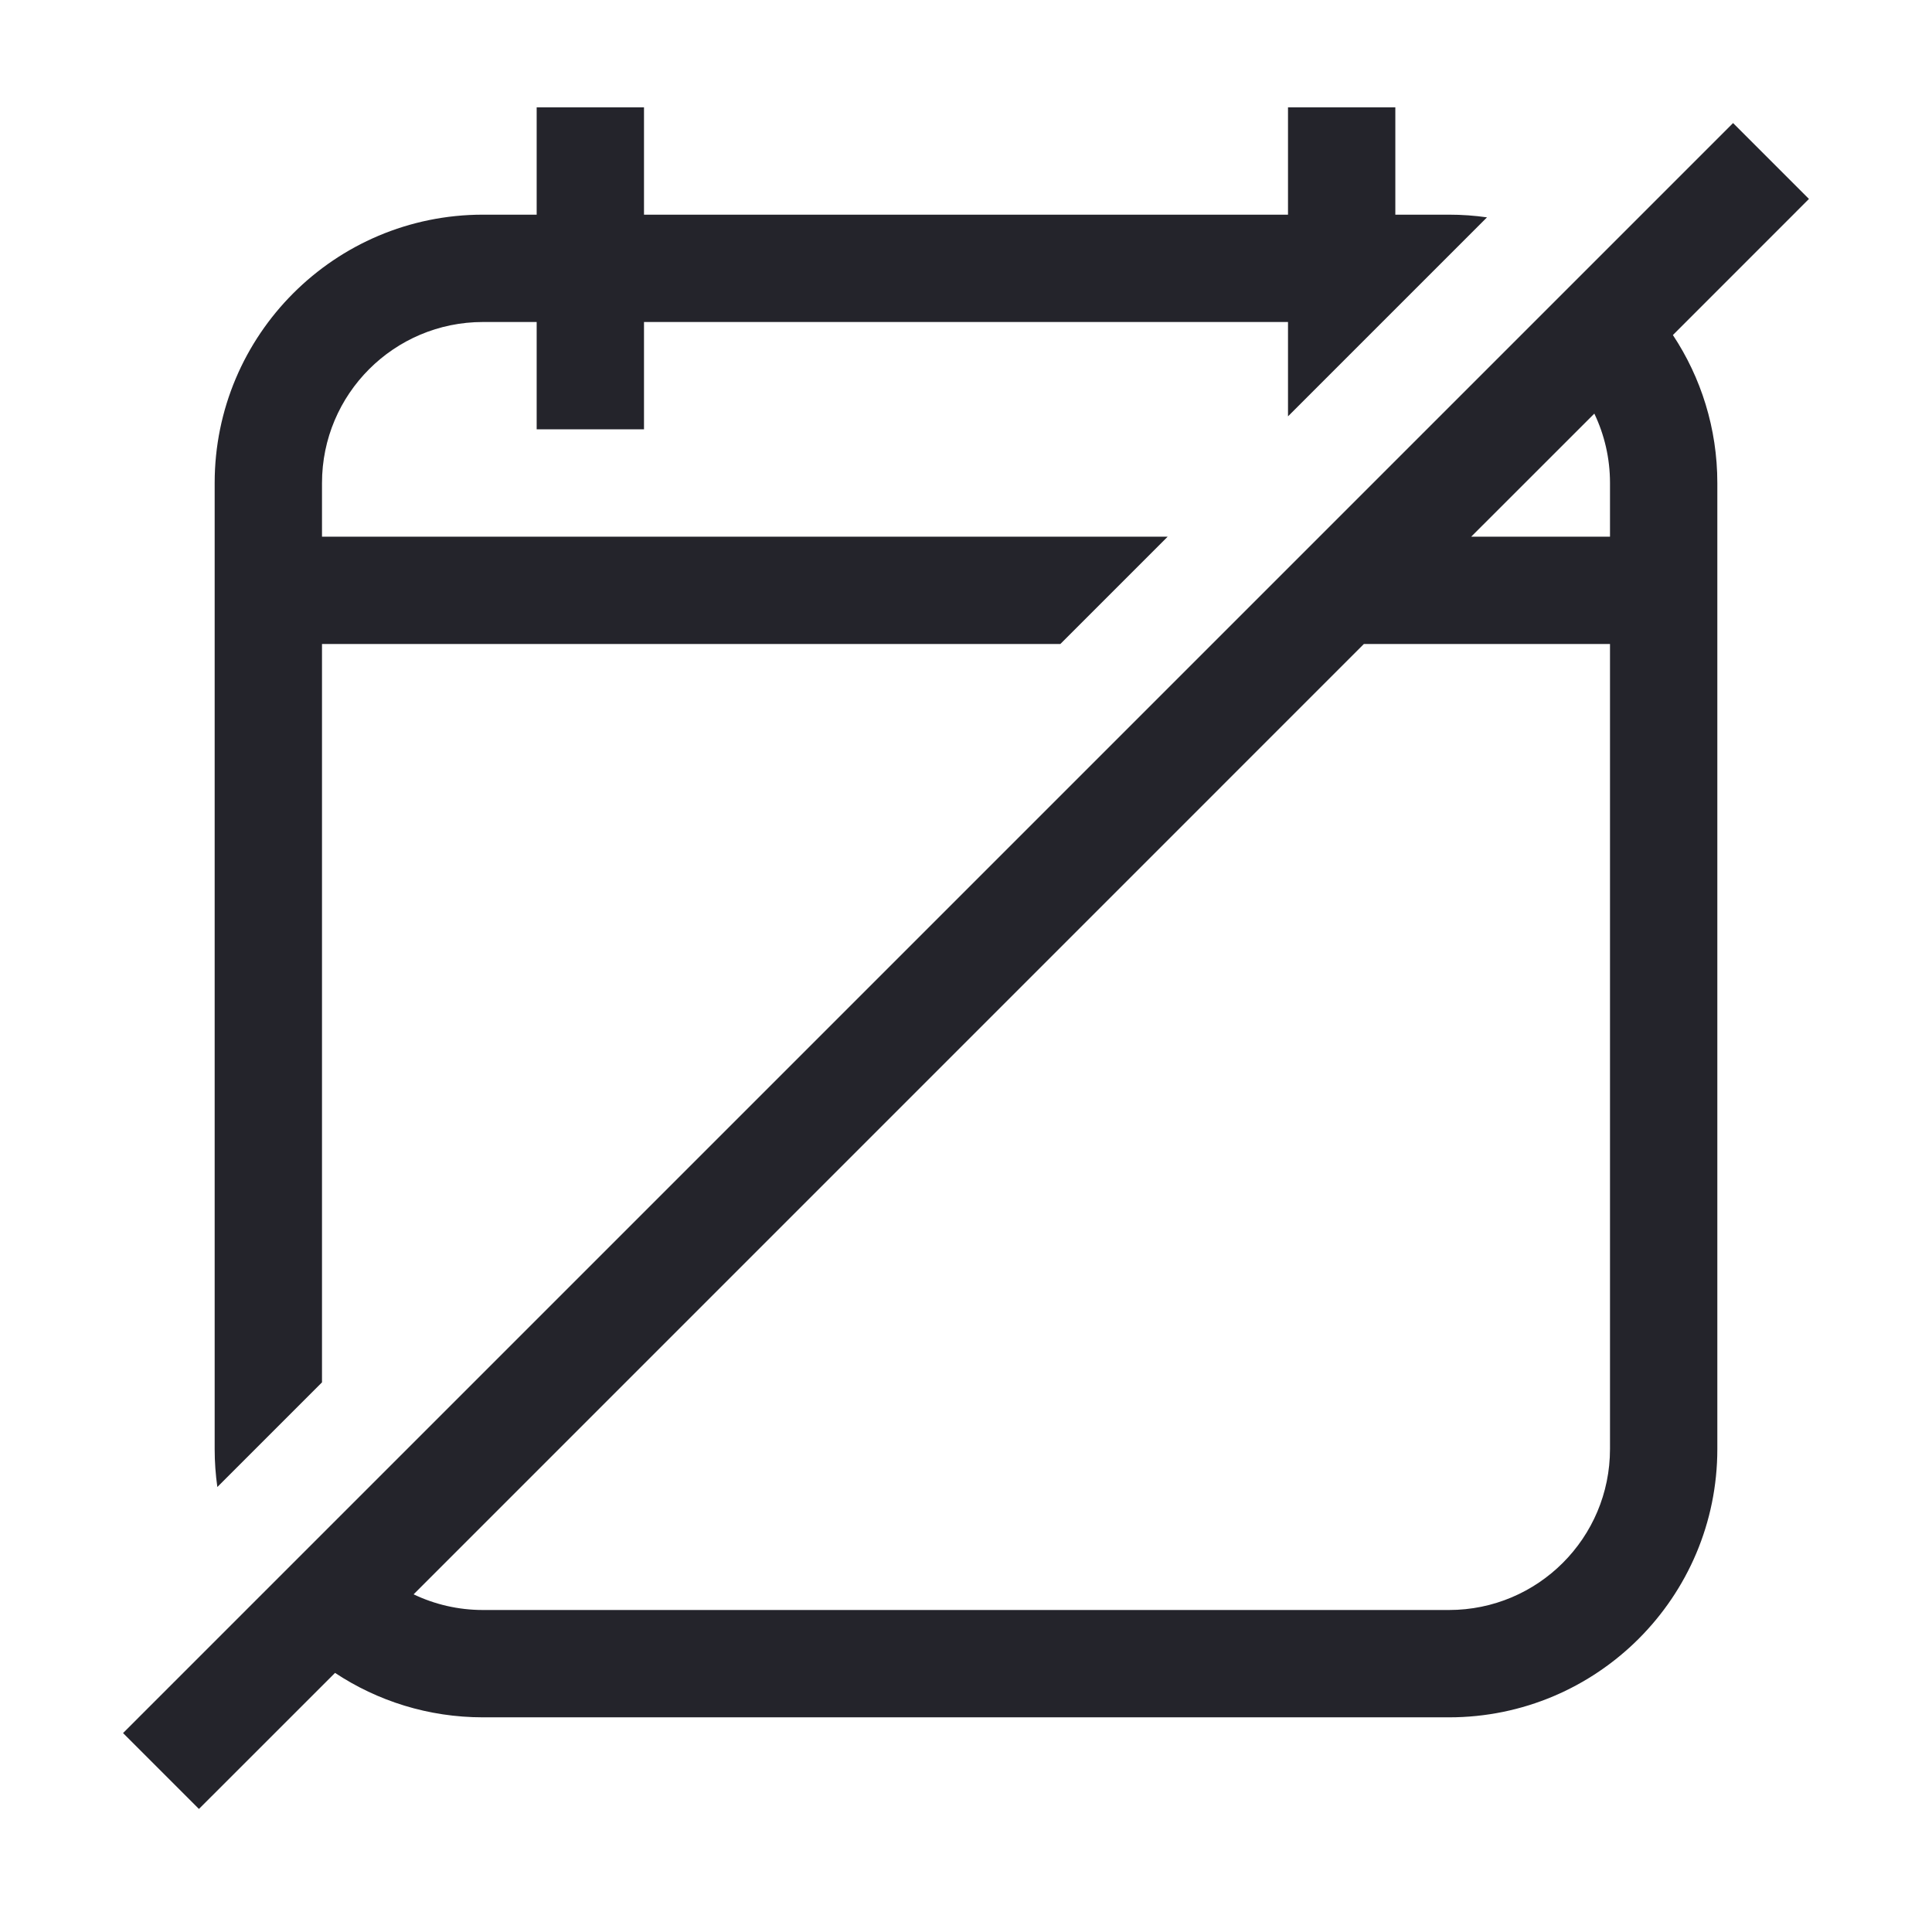
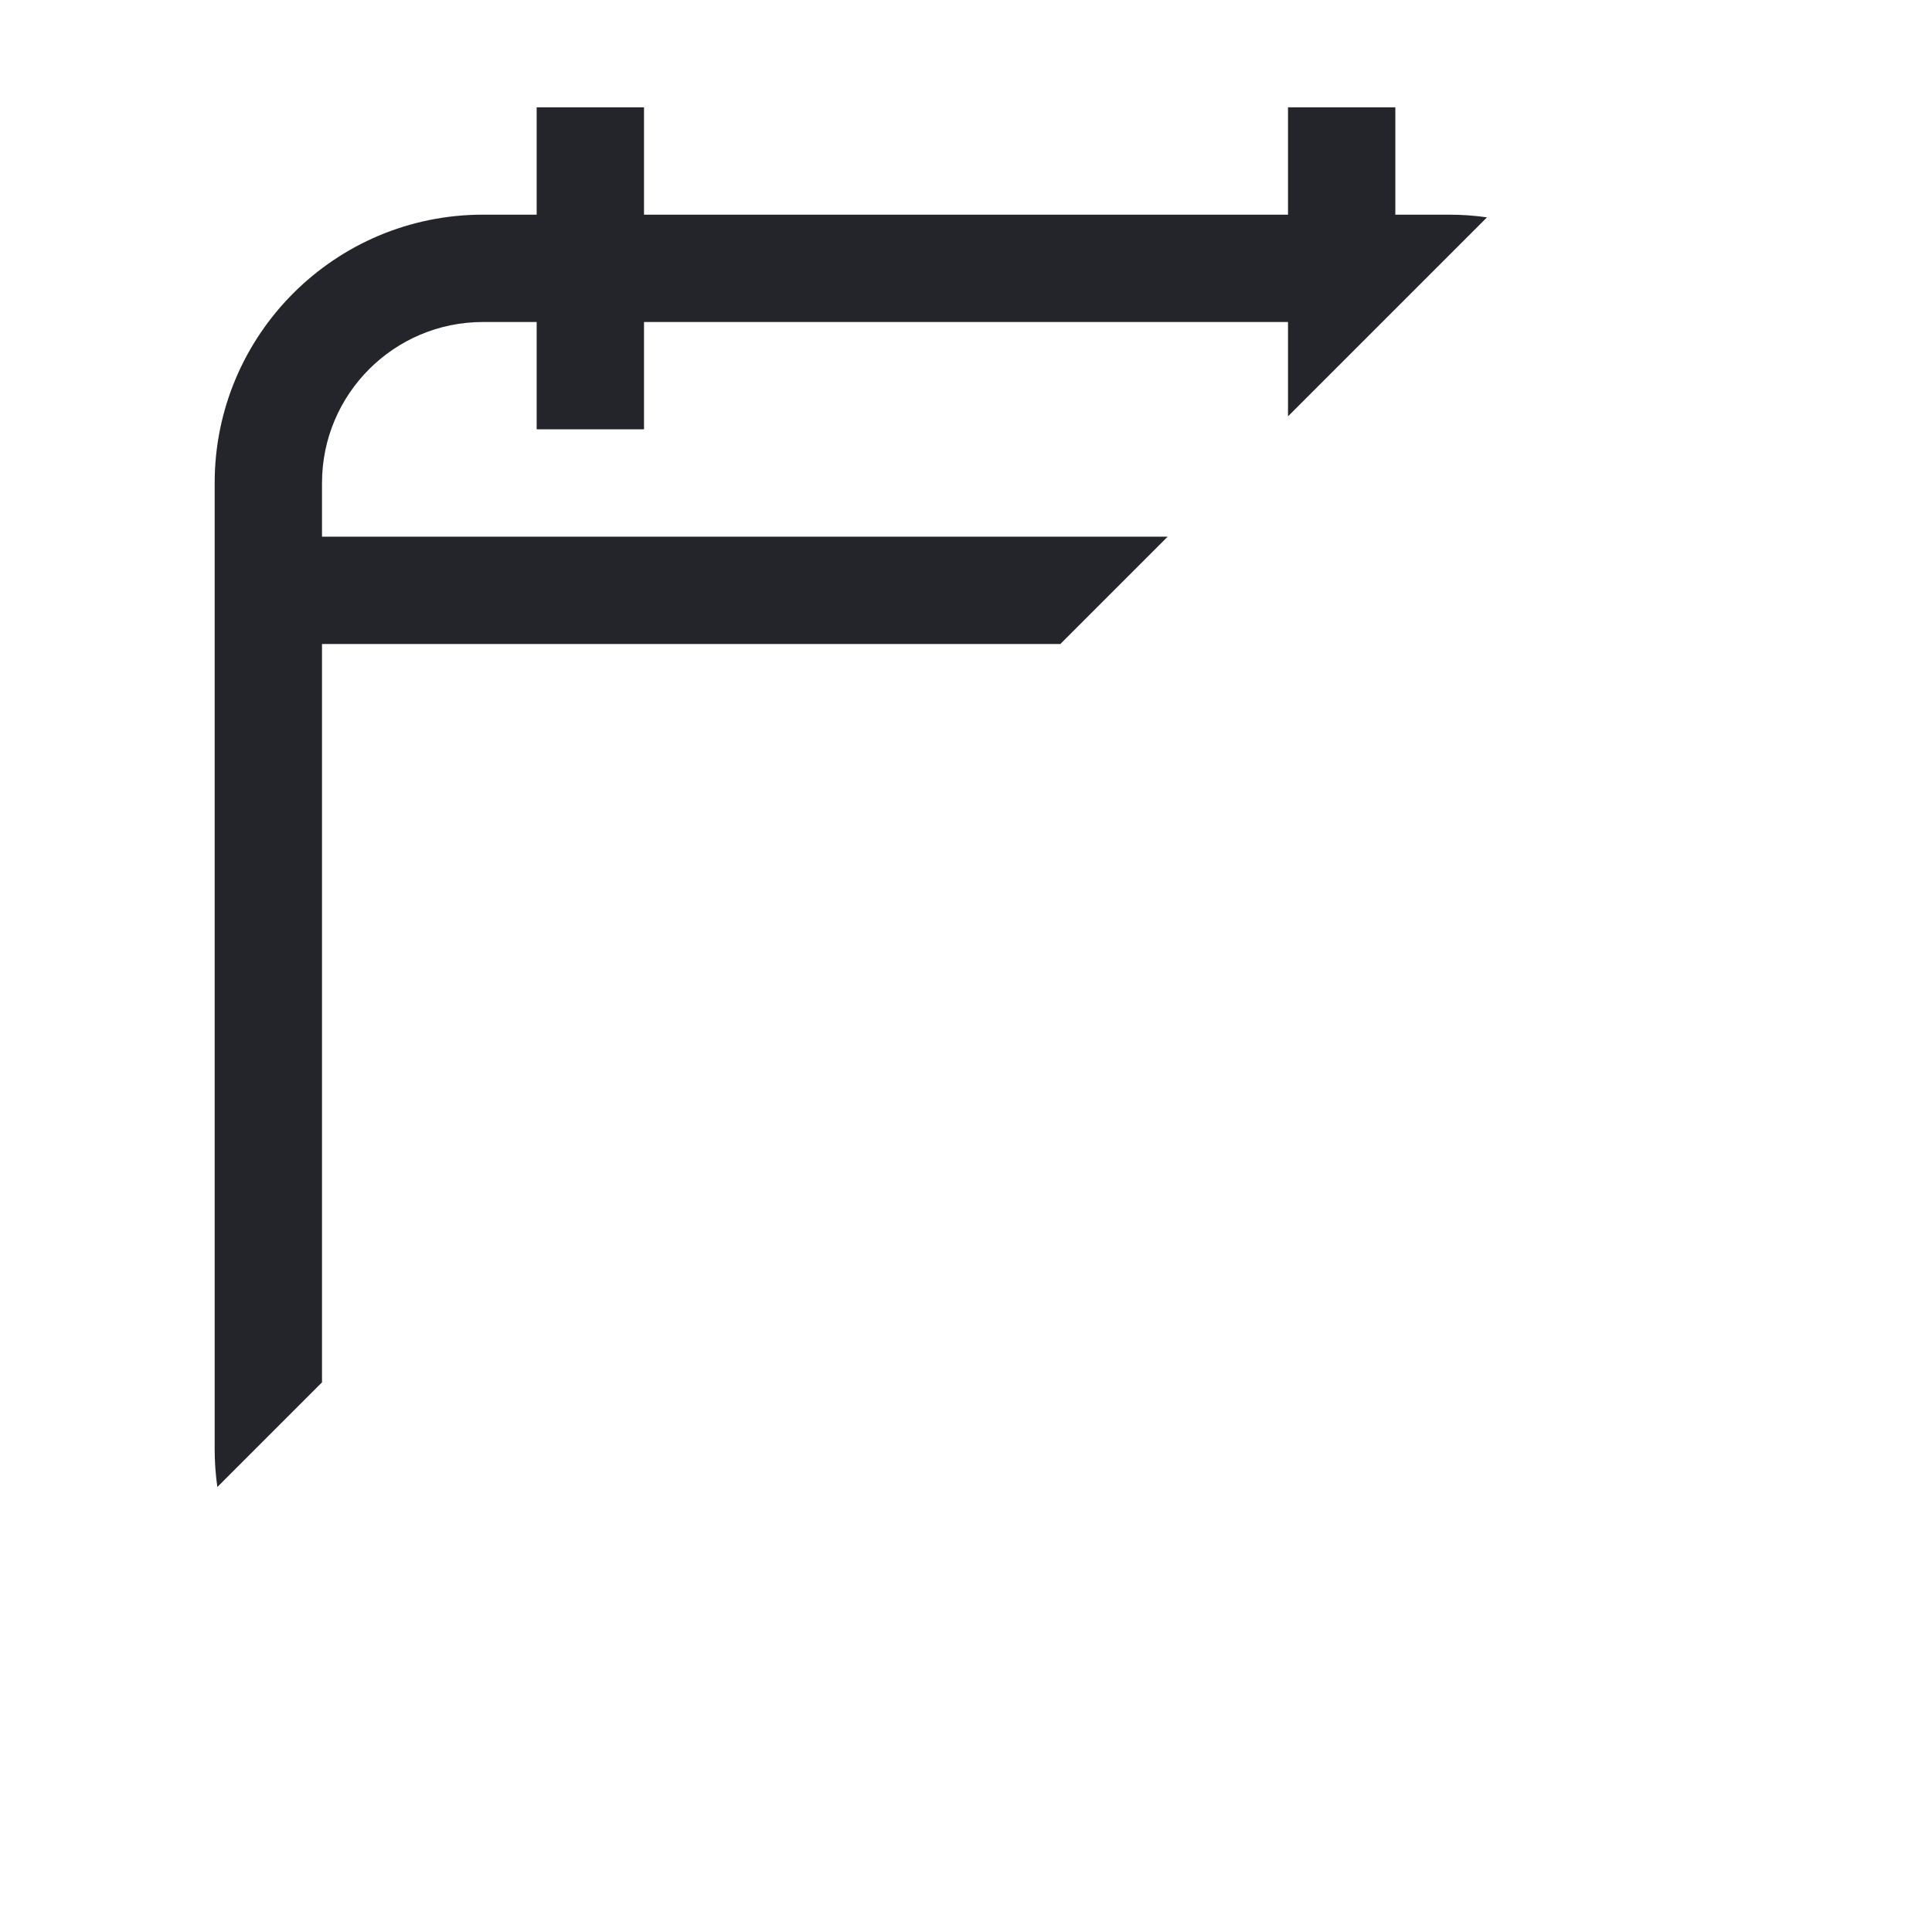
<svg xmlns="http://www.w3.org/2000/svg" width="36" height="36" viewBox="0 0 36 36" fill="none">
  <path d="M10 4V2H12V4H24V2H26V4H27C27.24 4 27.477 4.017 27.708 4.05L24 7.758V6H12V8H10V6H9C7.343 6 6 7.343 6 9V10H21.758L19.758 12H6V25.758L4.05 27.708C4.017 27.477 4 27.24 4 27V9C4 6.239 6.239 4 9 4H10Z" fill="#24242B" />
-   <path fill-rule="evenodd" clip-rule="evenodd" d="M31.172 6.243L33.707 3.707L32.293 2.293L2.293 32.293L3.707 33.707L6.243 31.172C7.033 31.695 7.981 32 9 32H27C29.761 32 32 29.761 32 27V9C32 7.981 31.695 7.033 31.172 6.243ZM29.708 7.707L27.414 10H30V9C30 8.537 29.895 8.098 29.708 7.707ZM25.414 12L7.707 29.708C8.098 29.895 8.537 30 9 30H27C28.657 30 30 28.657 30 27V12H25.414Z" fill="#24242B" />
</svg>